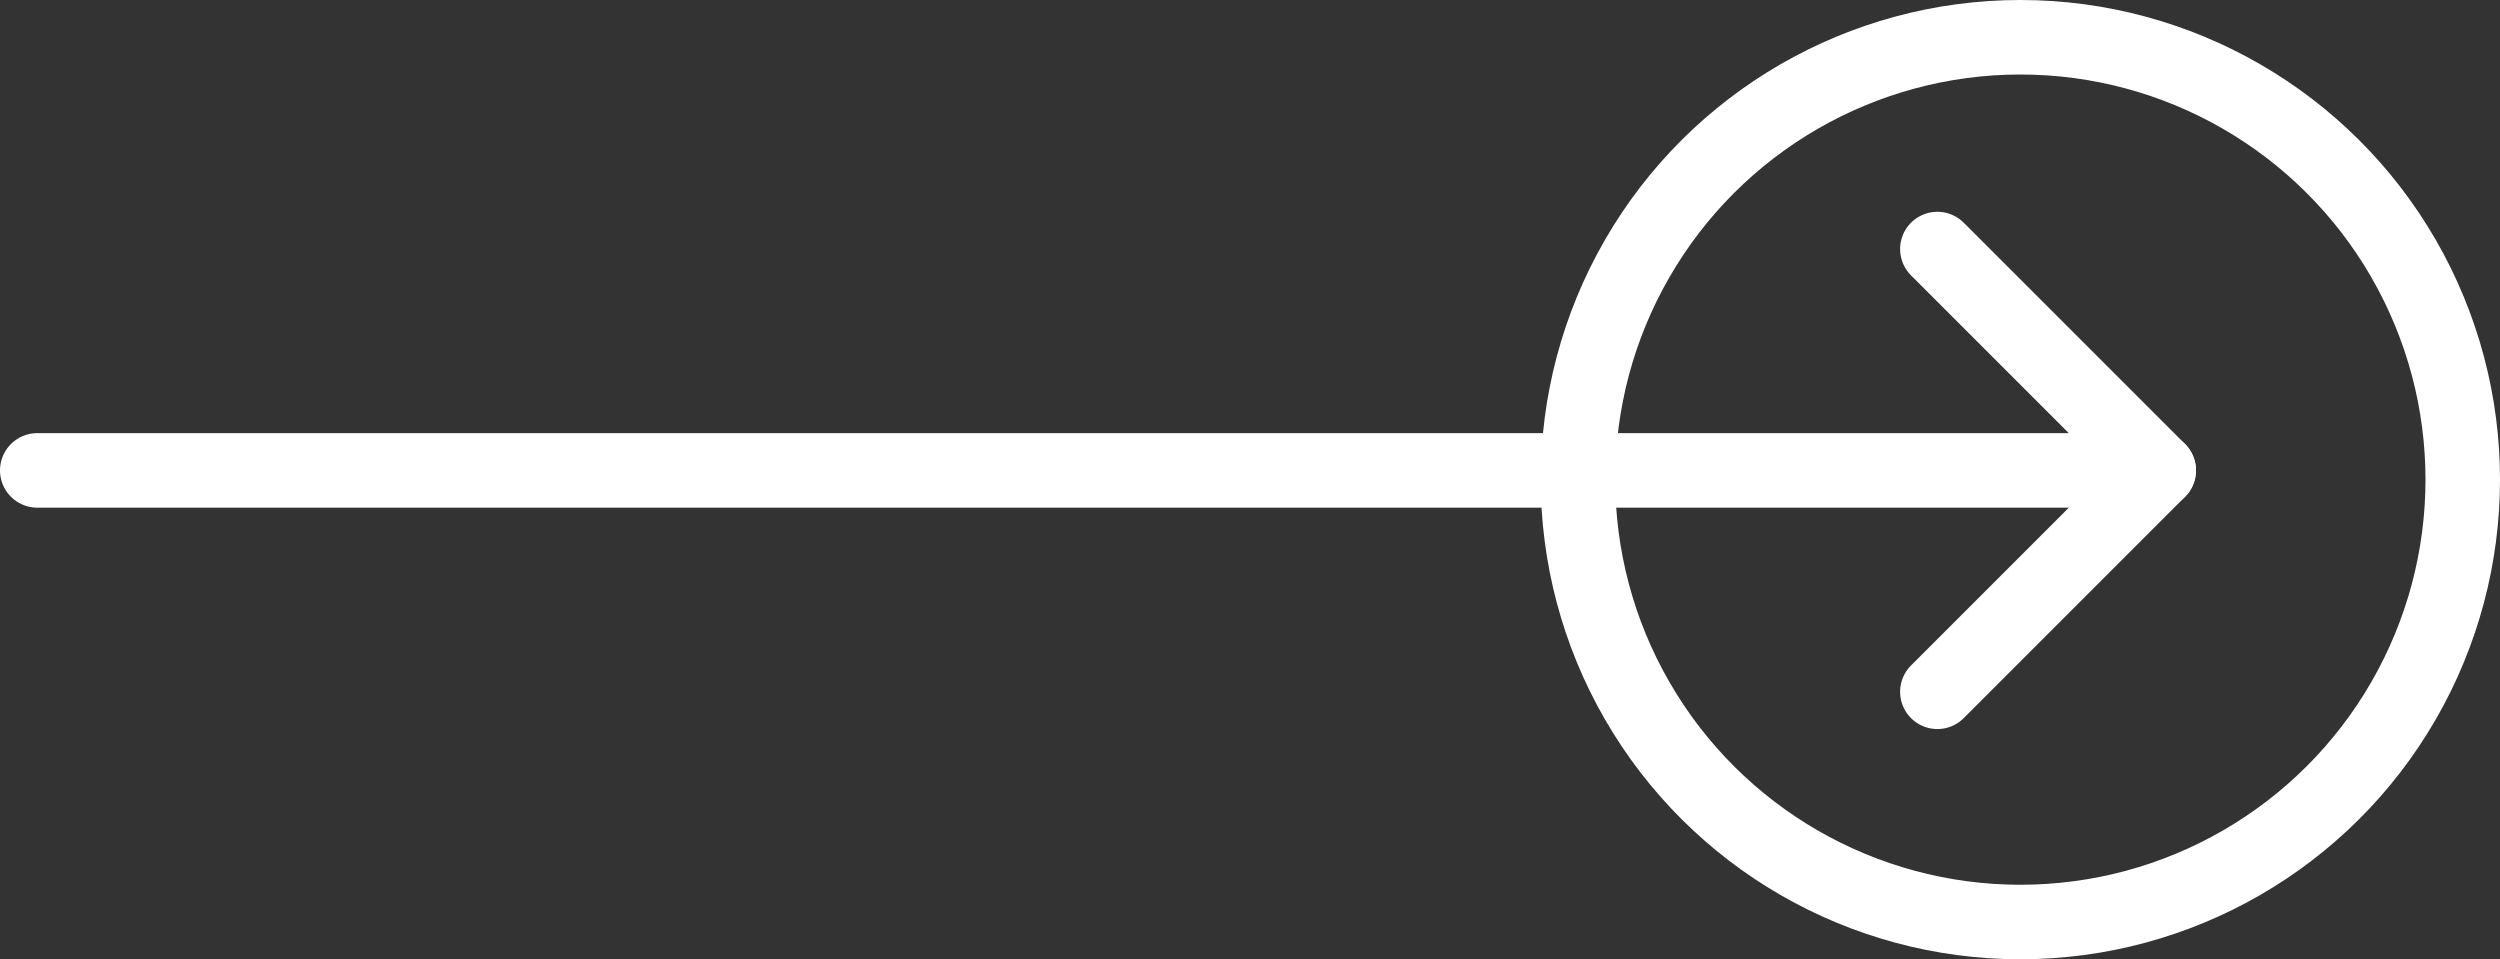
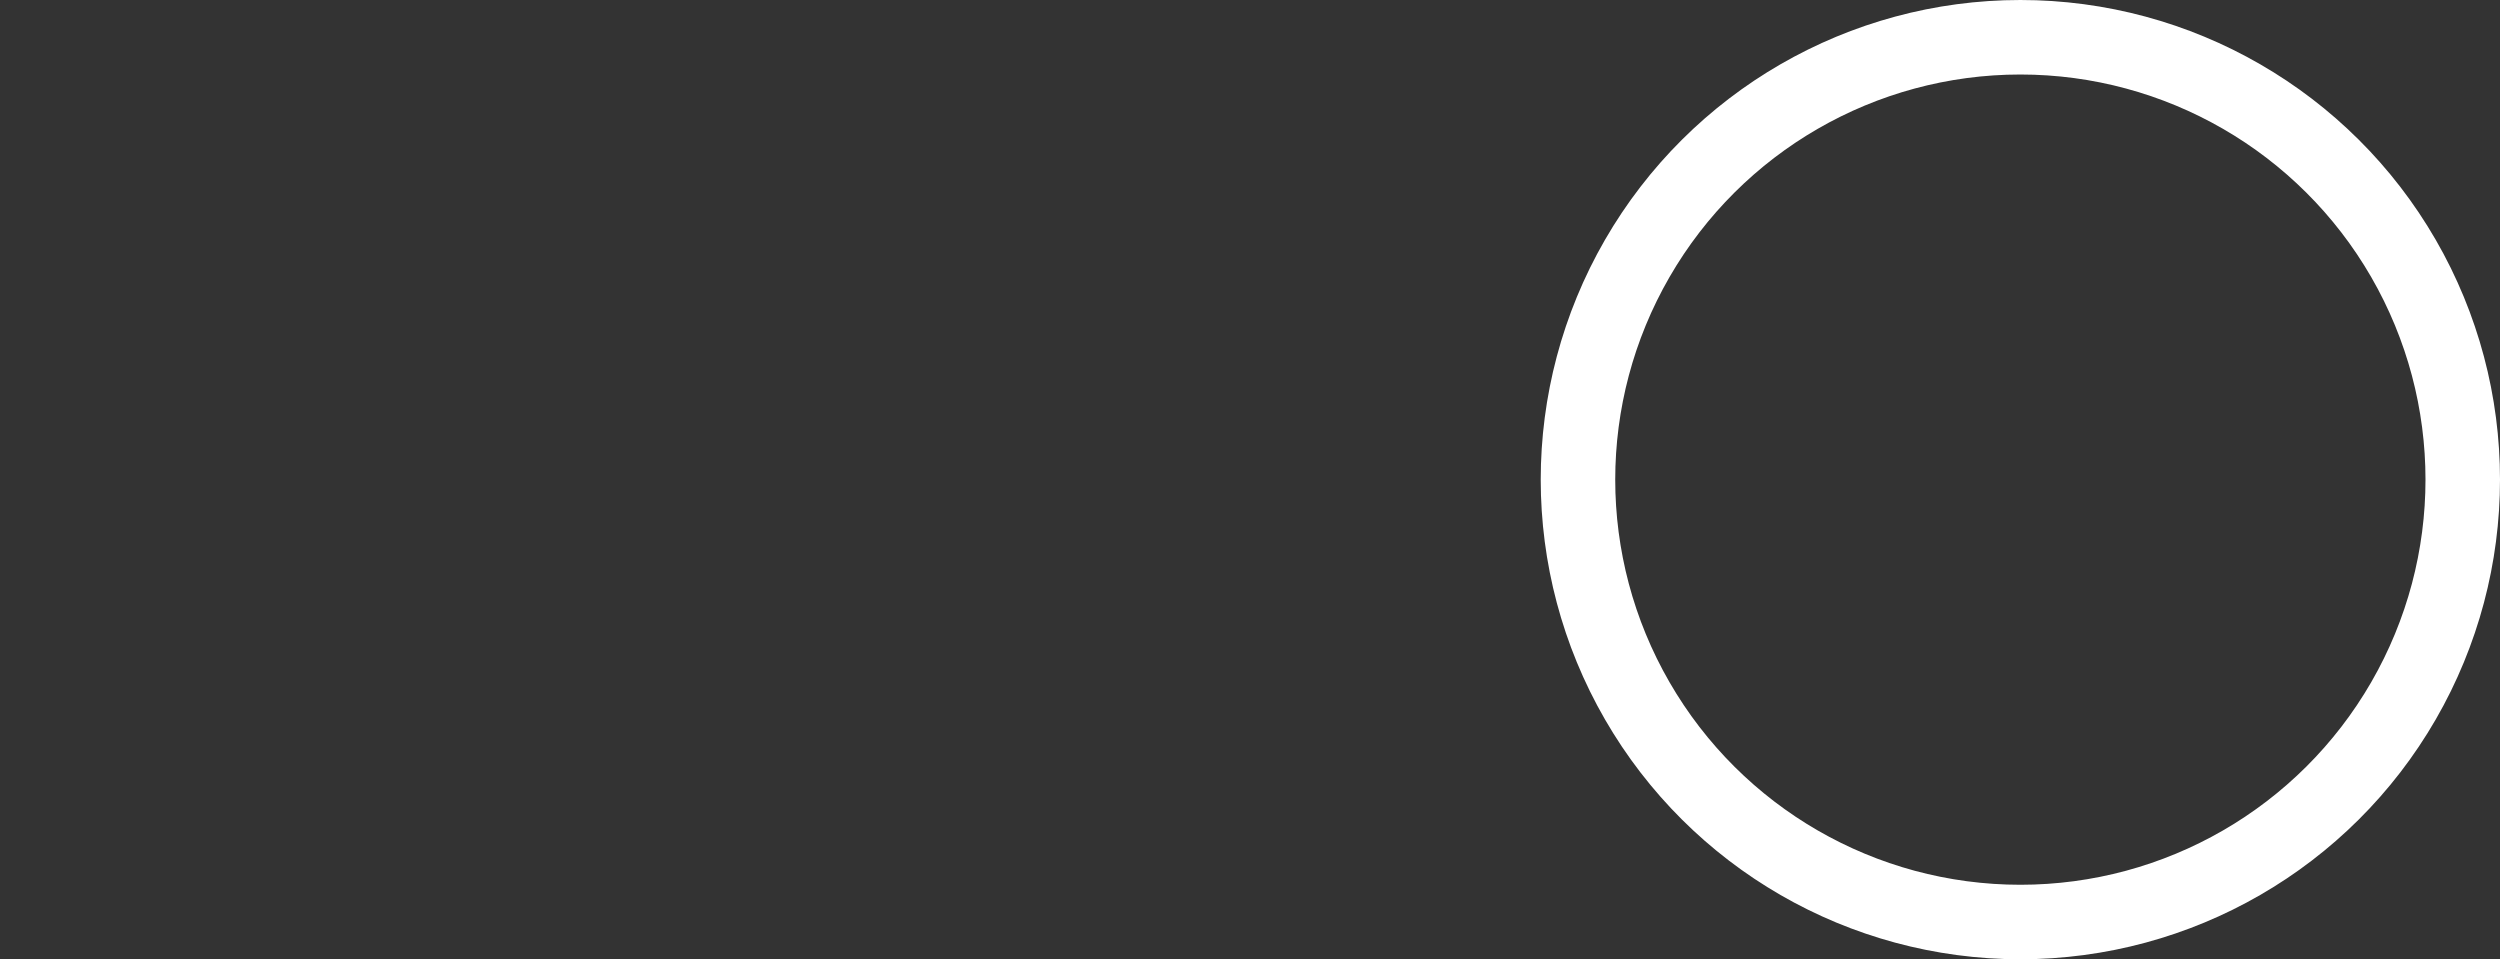
<svg xmlns="http://www.w3.org/2000/svg" width="67.108" height="25.75" viewBox="0 0 67.108 25.75">
  <rect x="0" y="0" width="67.108" height="25.75" fill="#333333" stroke="none" />
  <defs>
    <style>.a,.b,.d{fill:none;}.a,.b{stroke:#fff;stroke-width:2px;}.a{stroke-linecap:round;}.c{stroke:none;}</style>
  </defs>
  <g transform="translate(1)">
-     <line class="a" y2="56.452" transform="translate(0 12.627) rotate(-90)" />
    <g class="b" transform="translate(40.358 25.75) rotate(-90)">
-       <circle class="c" cx="12.875" cy="12.875" r="12.875" />
      <circle class="d" cx="12.875" cy="12.875" r="11.875" />
    </g>
-     <line class="a" x2="5.942" y2="5.942" transform="translate(51.005 18.57) rotate(-90)" />
-     <line class="a" x1="5.942" y2="5.942" transform="translate(51.005 12.627) rotate(-90)" />
  </g>
</svg>